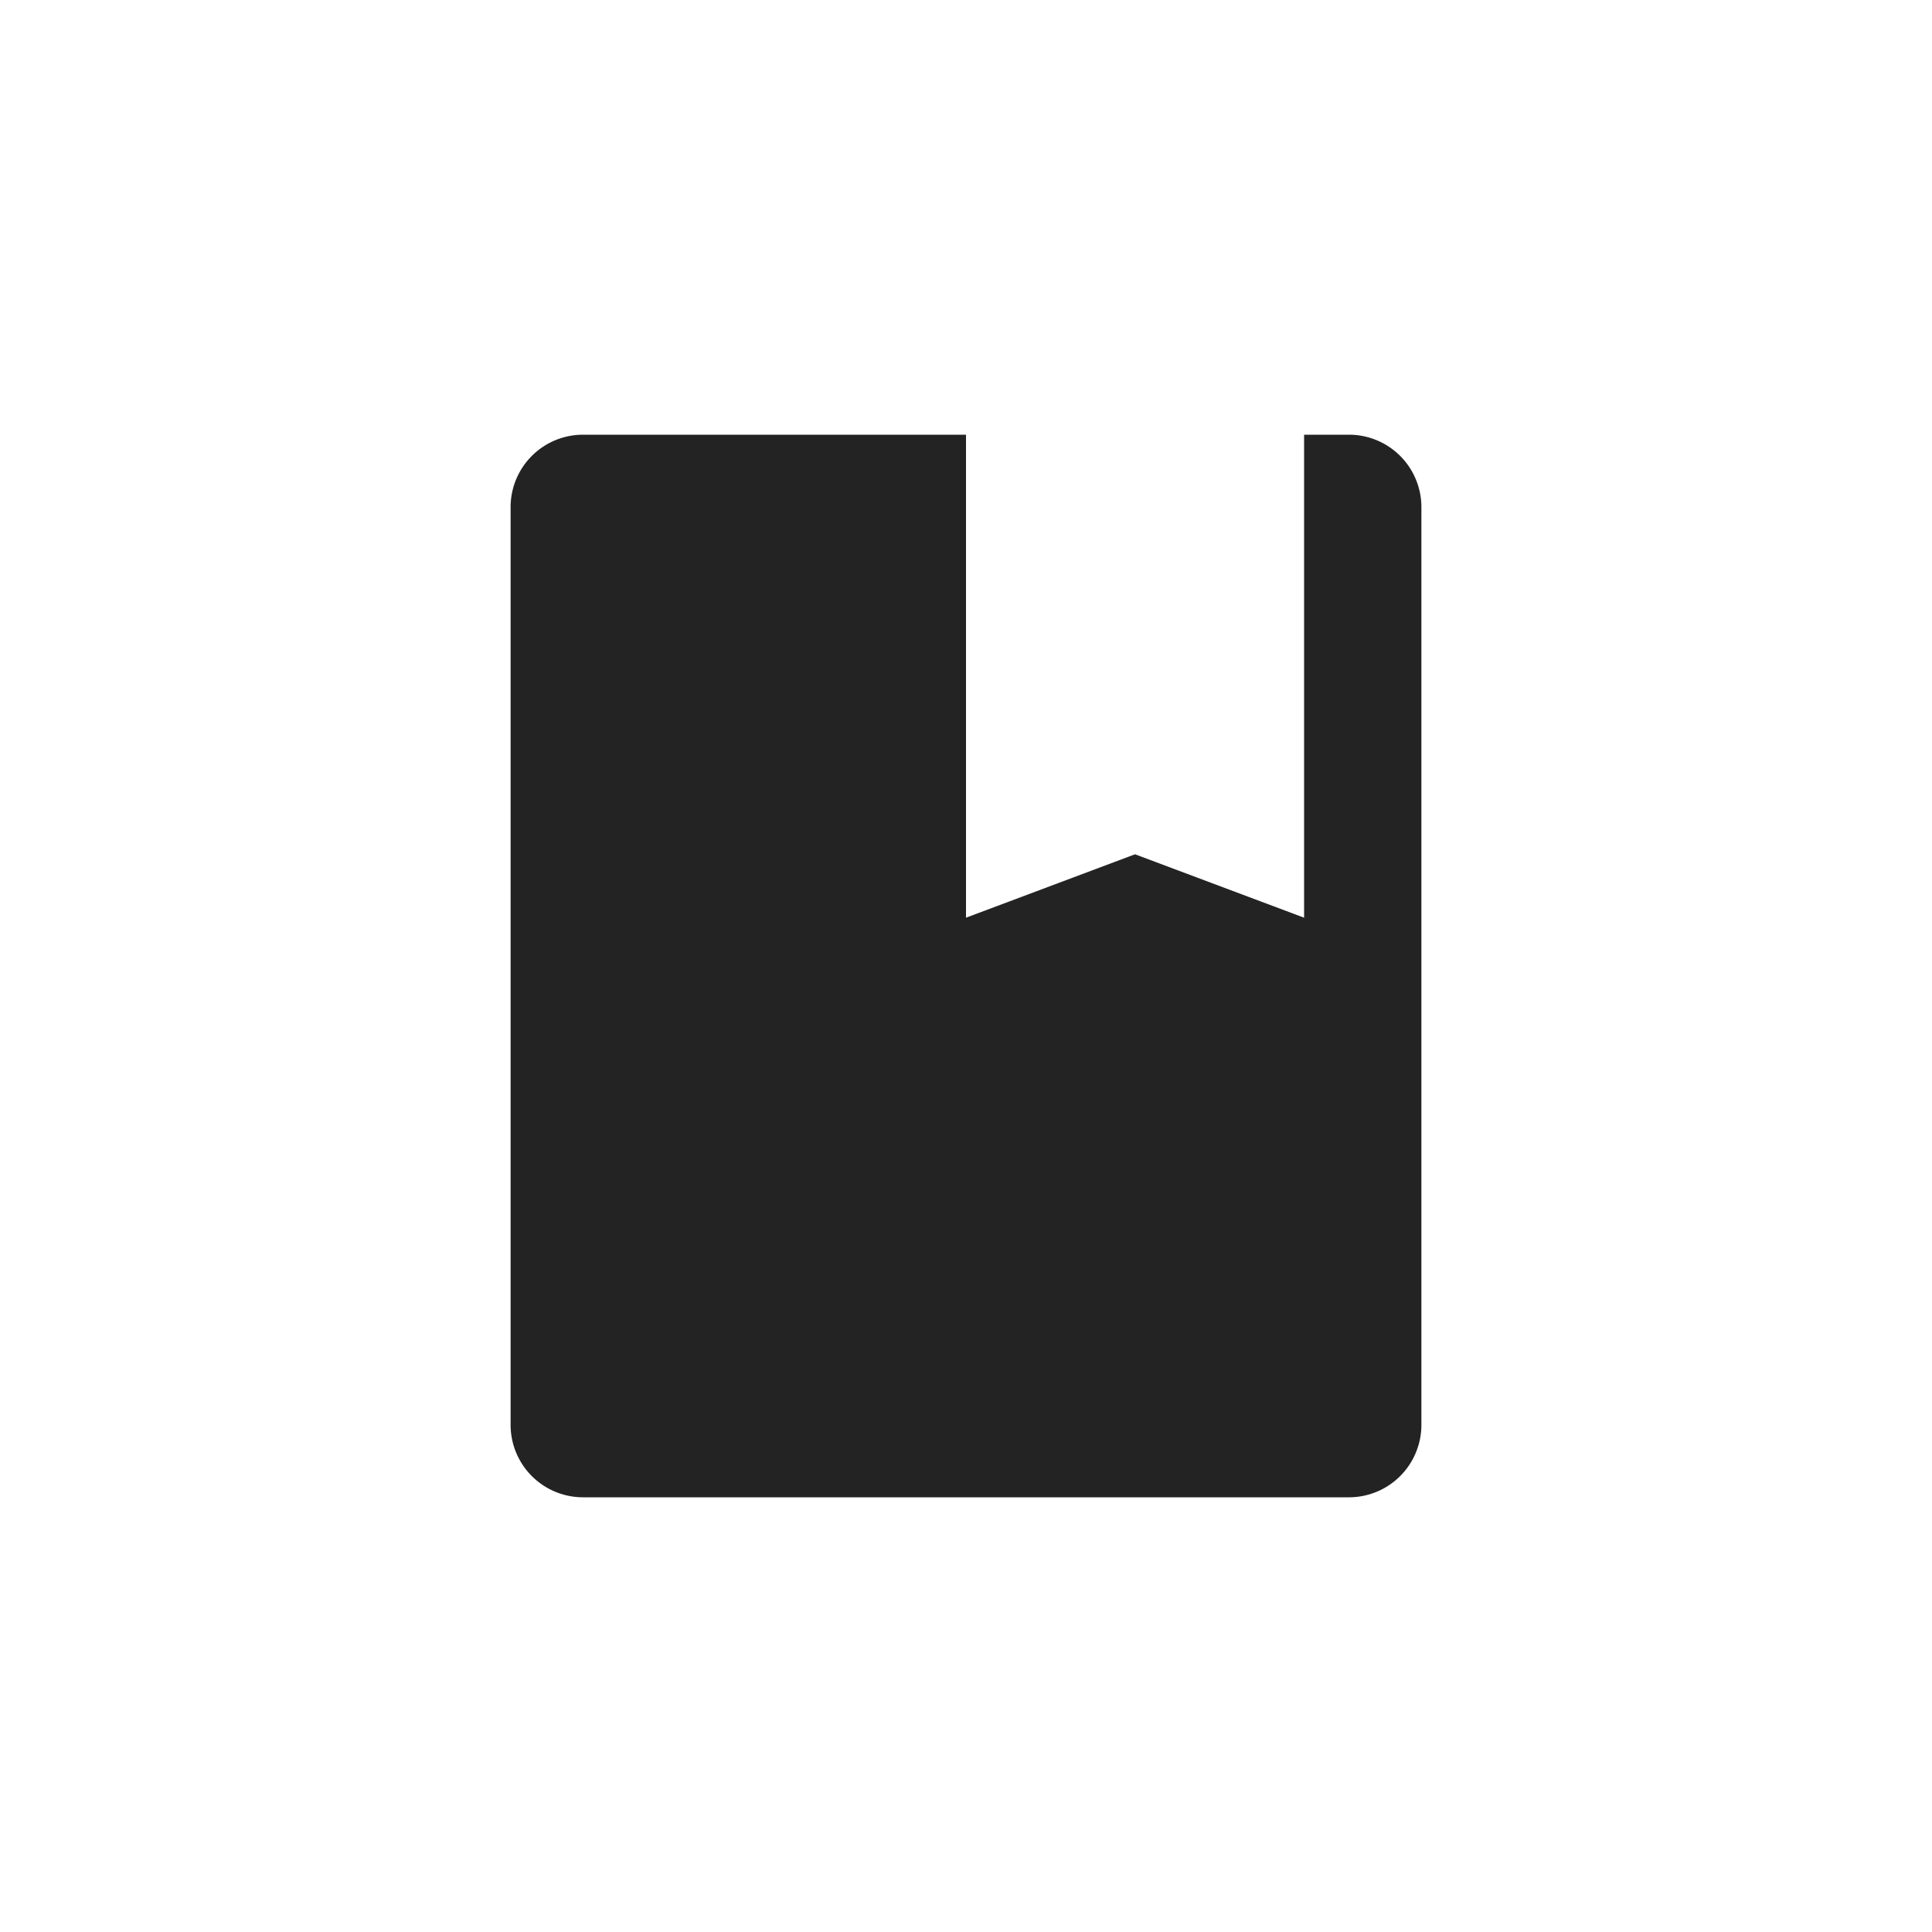
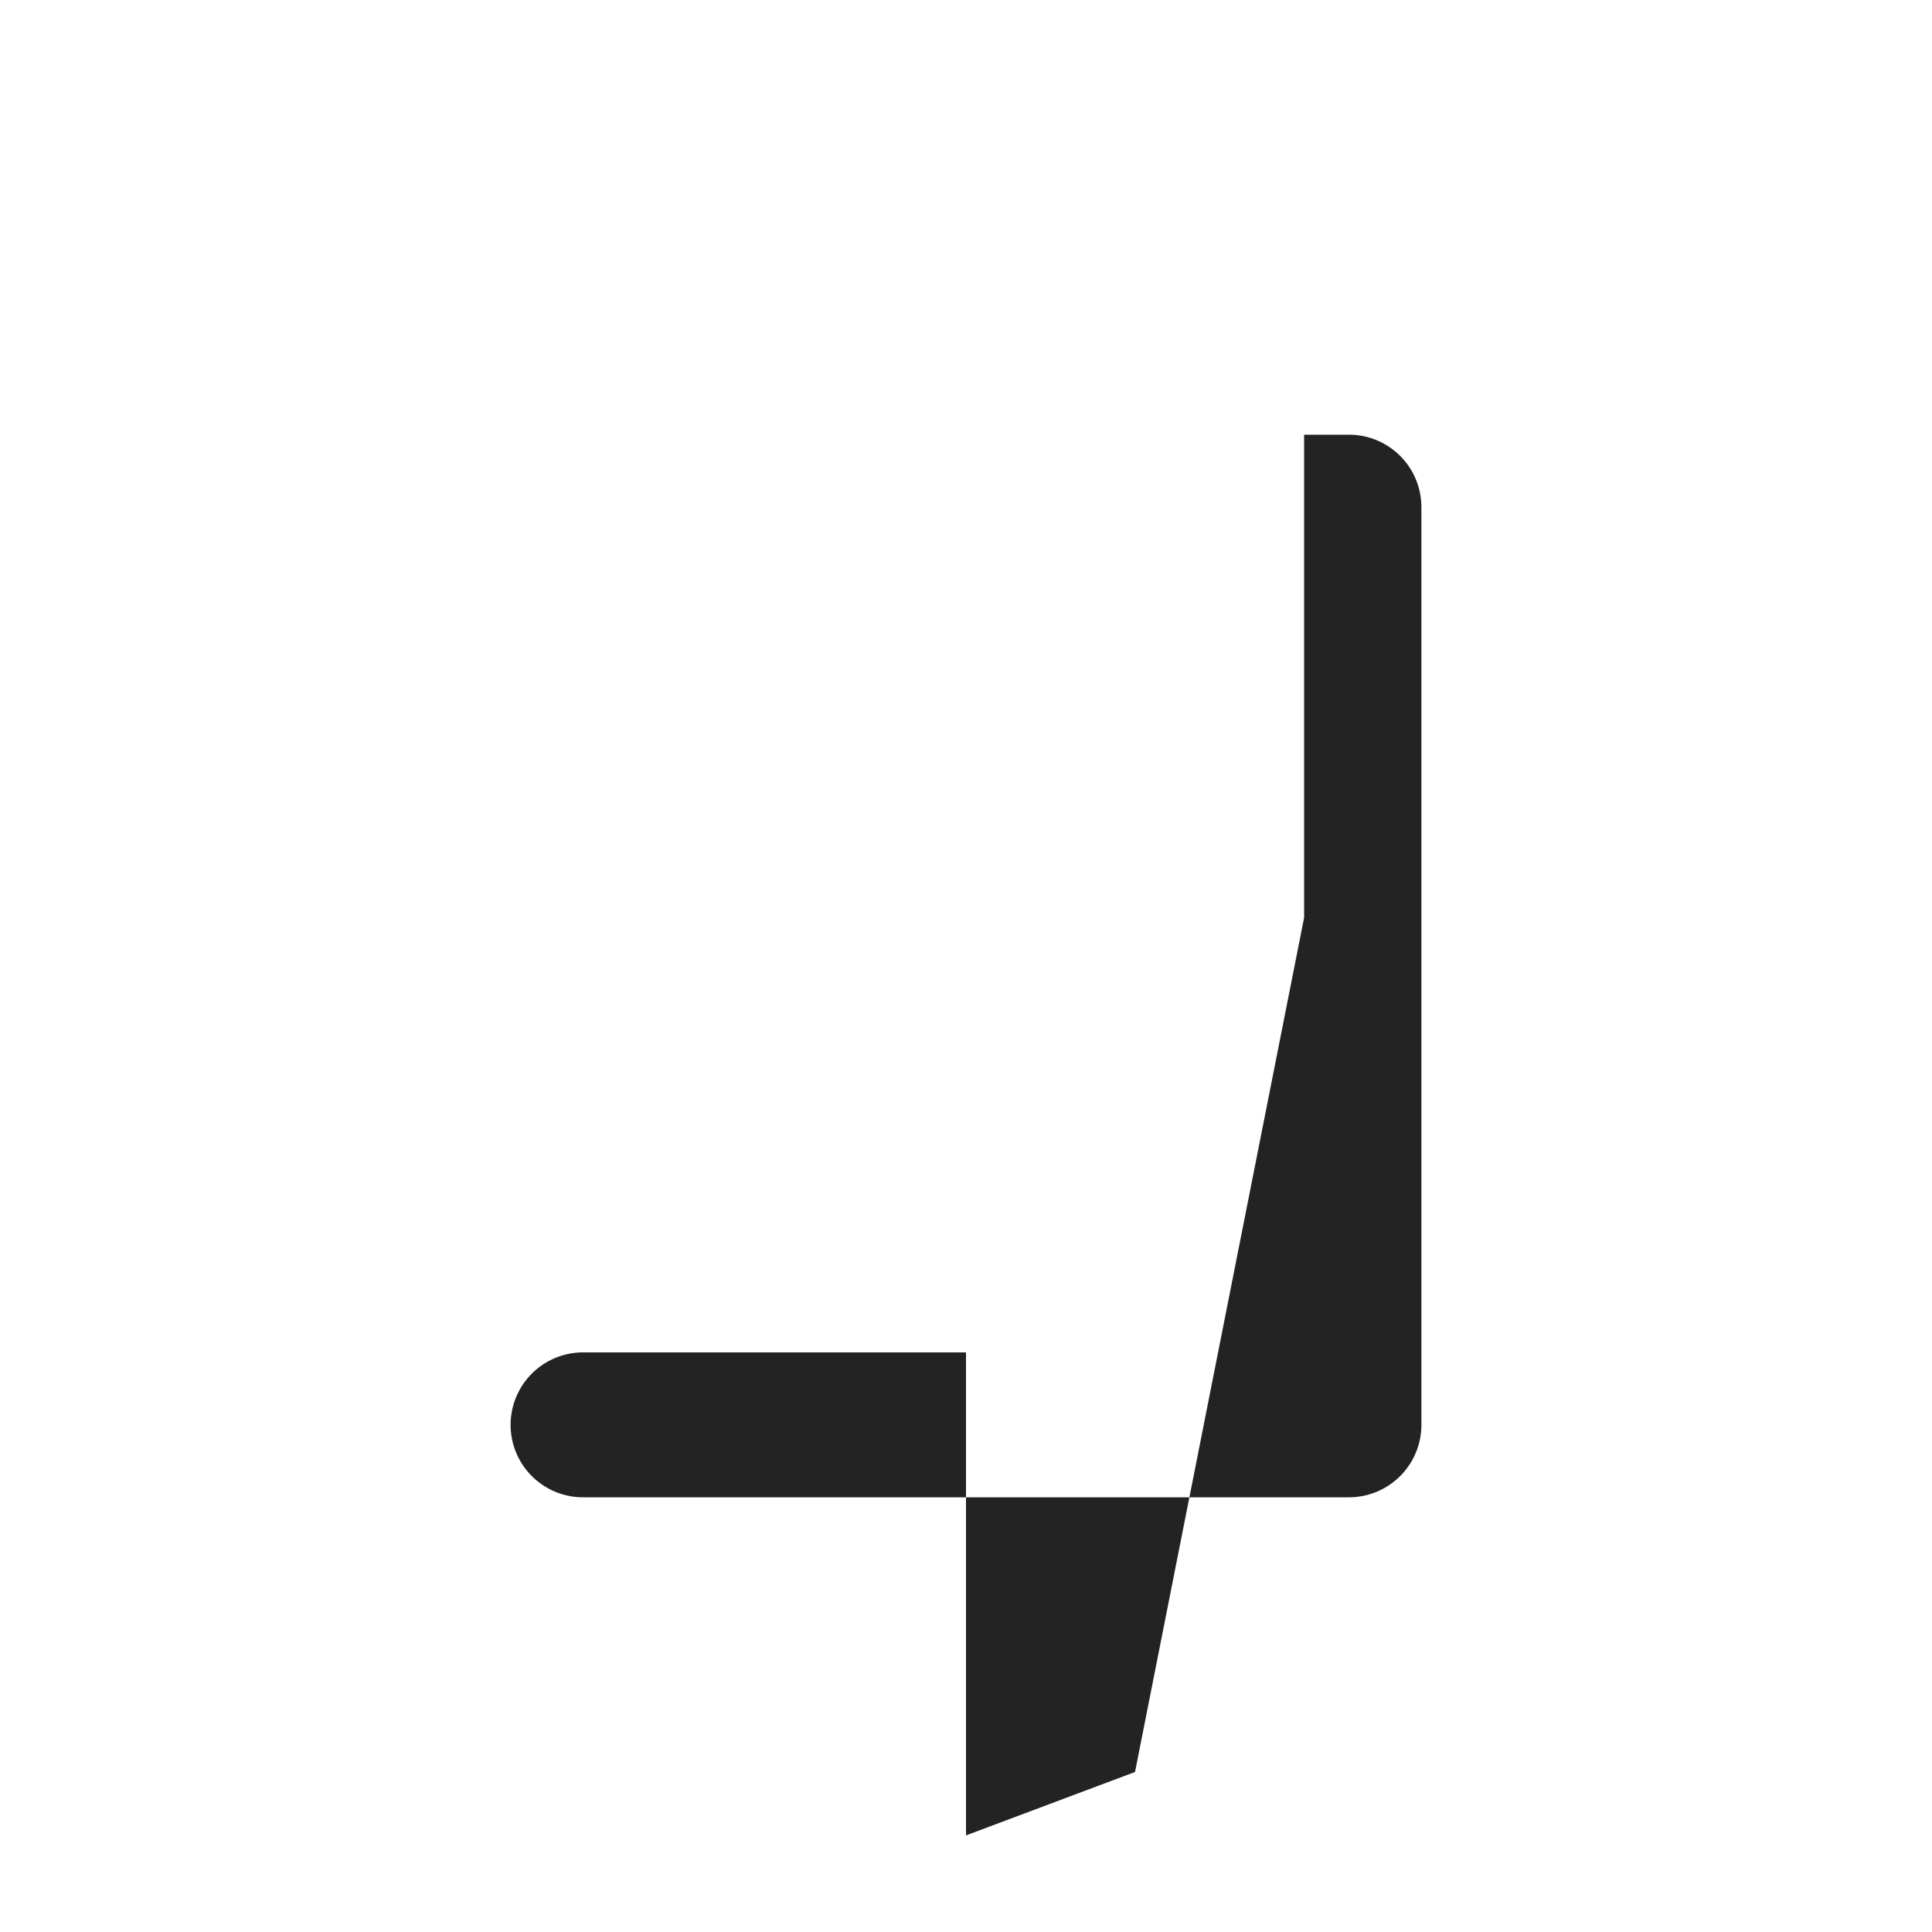
<svg xmlns="http://www.w3.org/2000/svg" width="80" height="80" fill="none">
-   <path fill="#232323" fill-rule="evenodd" d="M55.857 18a3 3 0 0 1 3 3v38a3 3 0 0 1-3 3H24.143a3 3 0 0 1-3-3V21a3 3 0 0 1 3-3H40v20l6.999-2.626L54 38V18h1.857z" clip-rule="evenodd" />
+   <path fill="#232323" fill-rule="evenodd" d="M55.857 18a3 3 0 0 1 3 3v38a3 3 0 0 1-3 3H24.143a3 3 0 0 1-3-3a3 3 0 0 1 3-3H40v20l6.999-2.626L54 38V18h1.857z" clip-rule="evenodd" />
</svg>